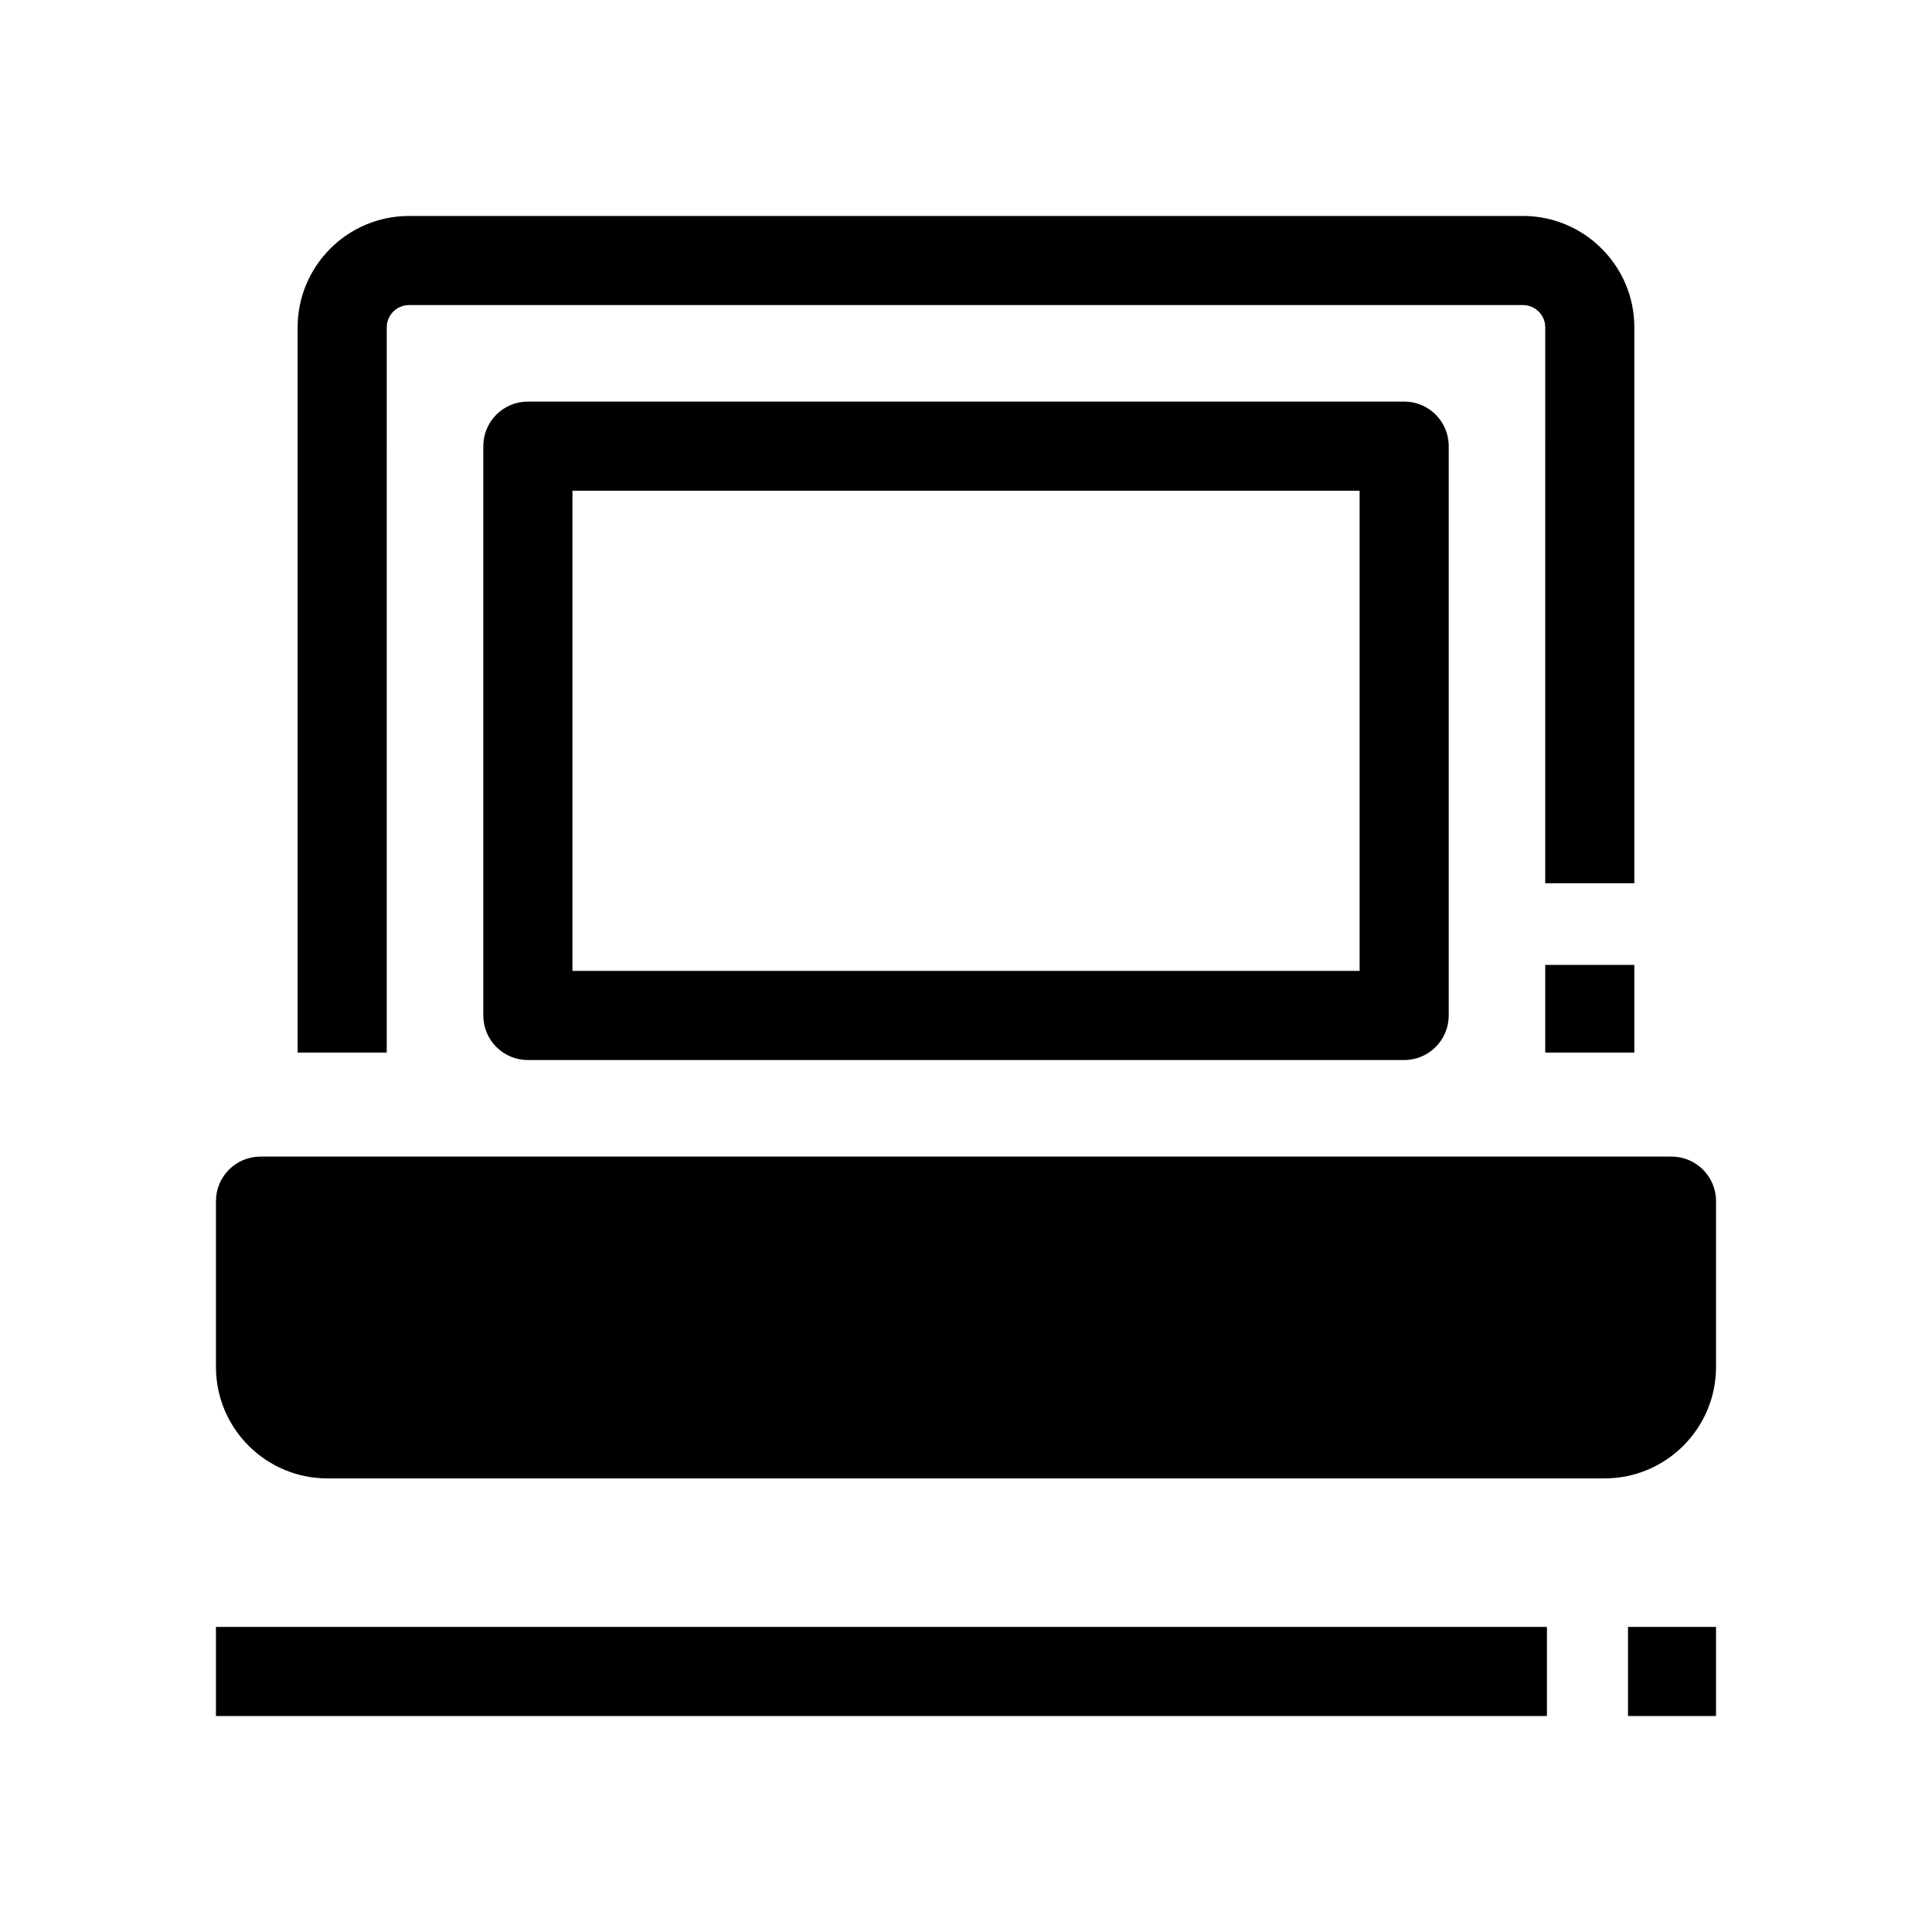
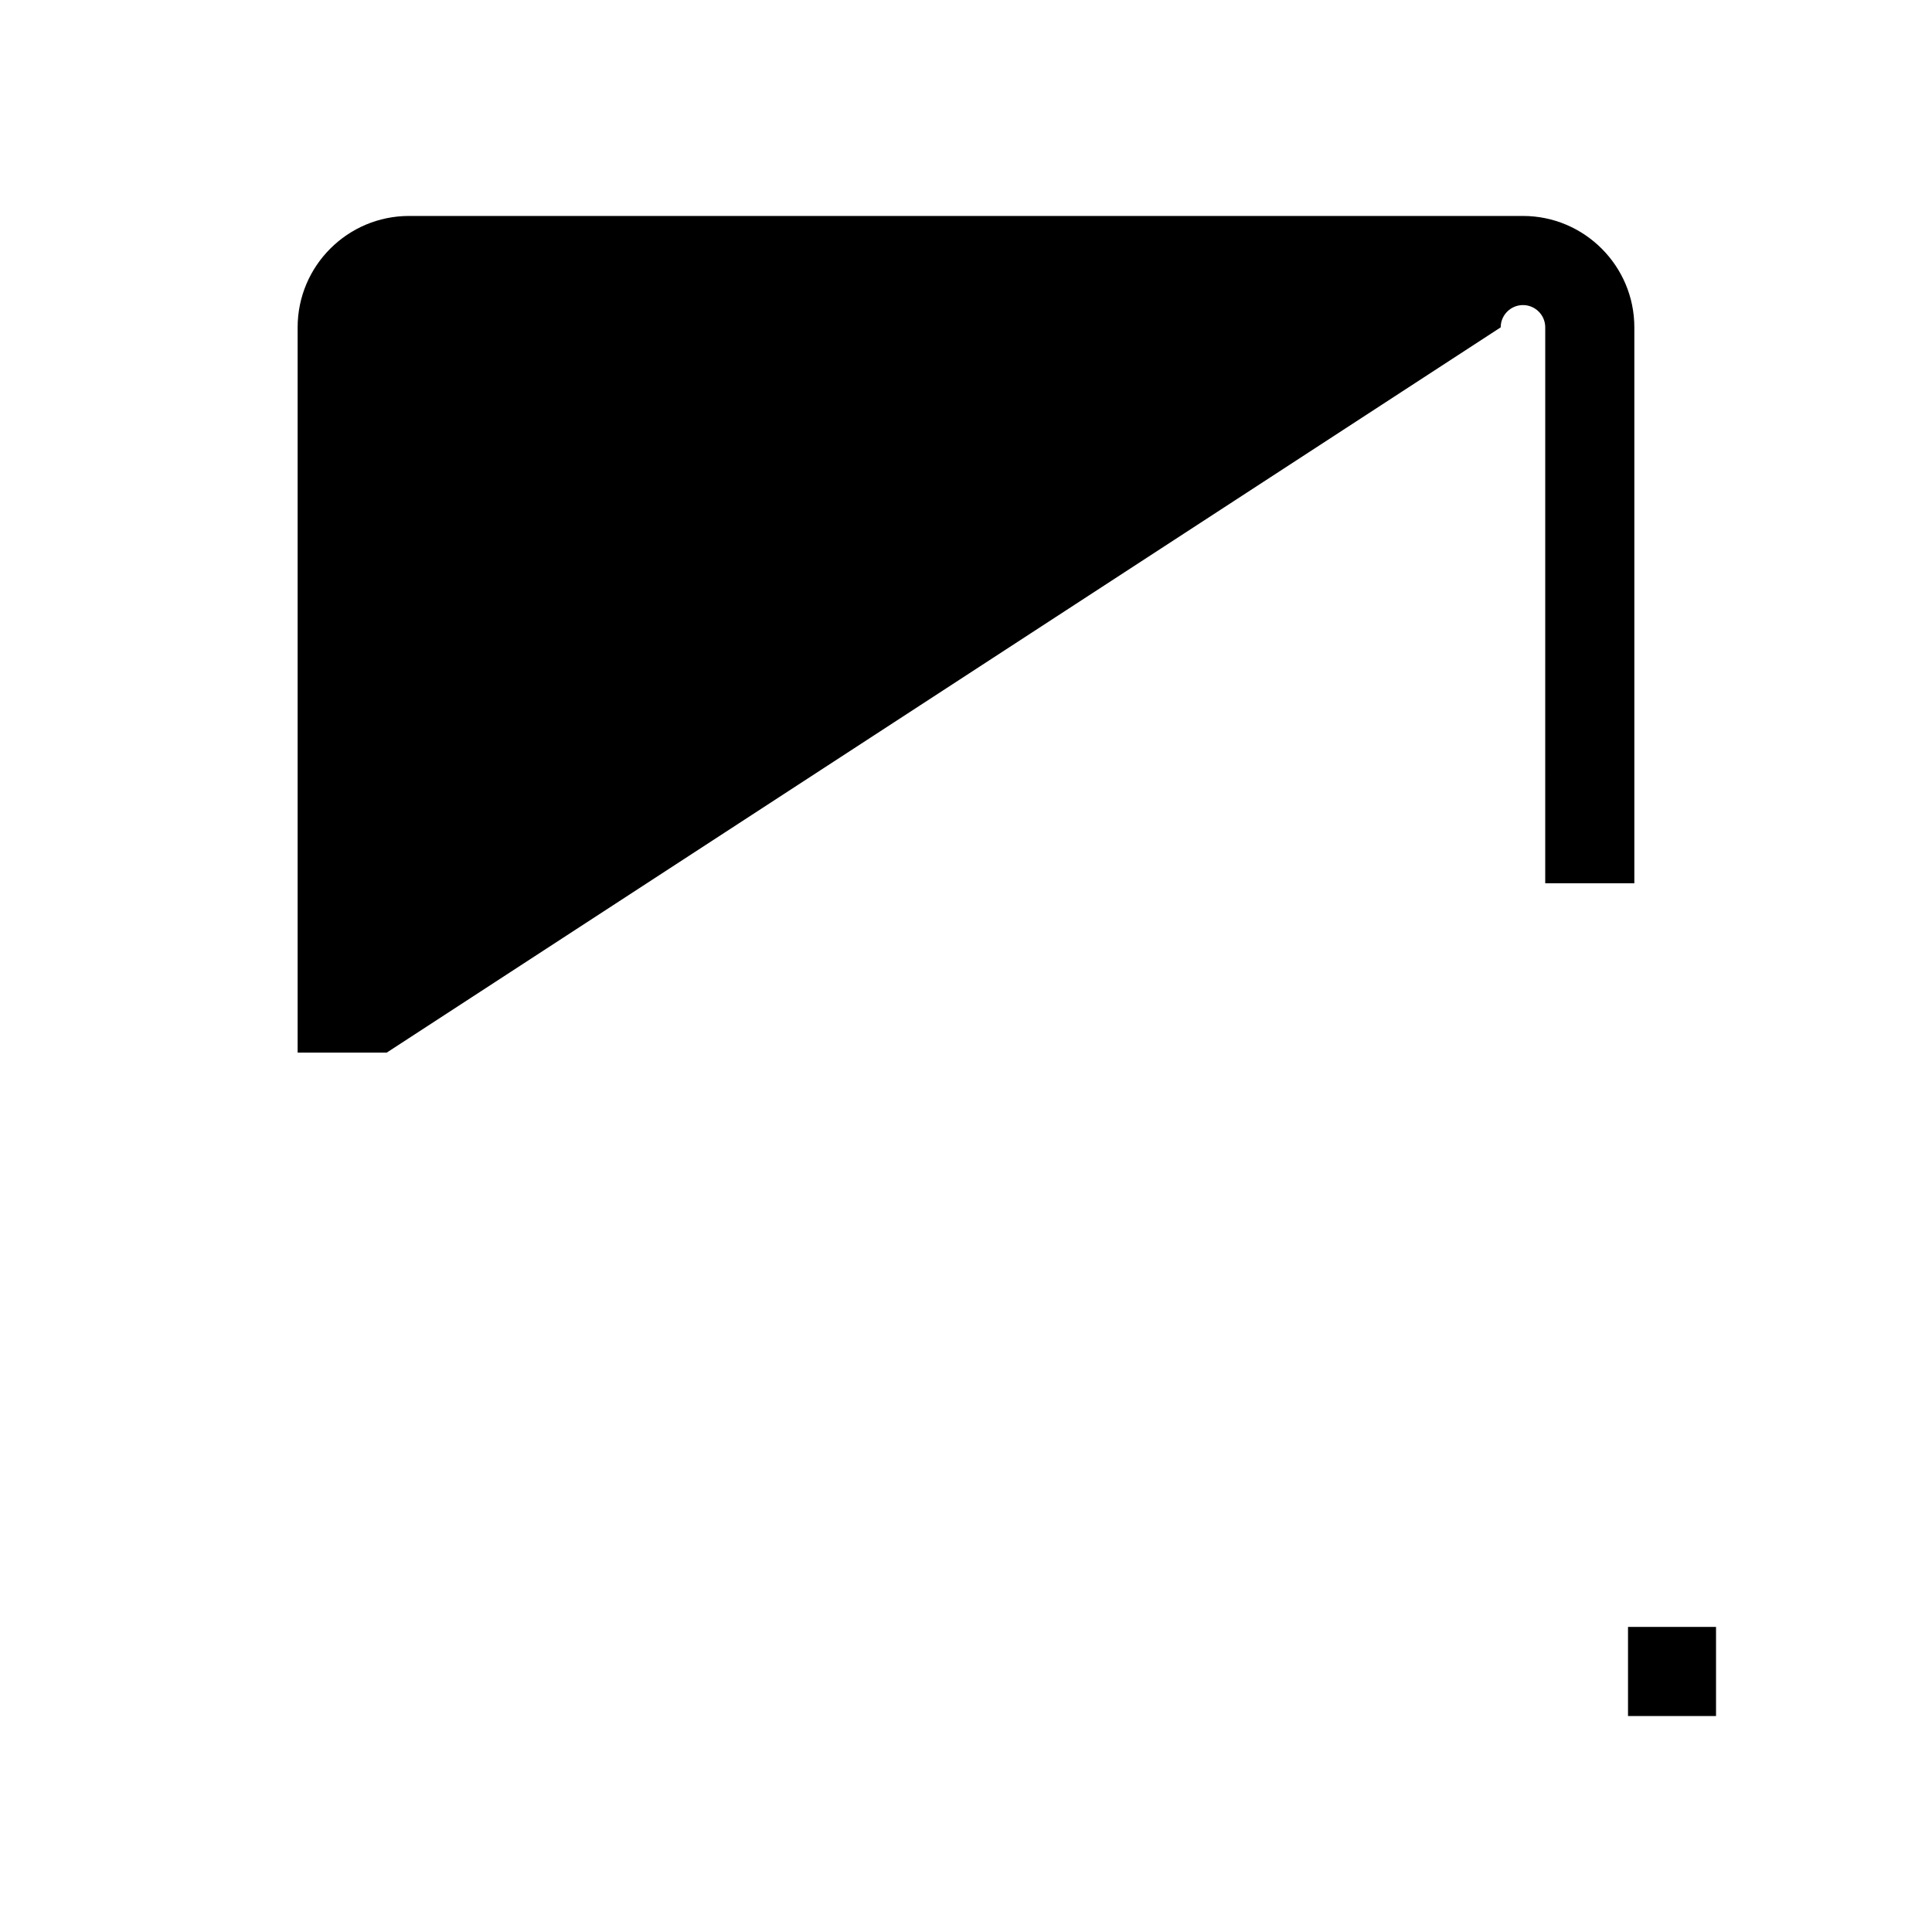
<svg xmlns="http://www.w3.org/2000/svg" fill="#000000" width="800px" height="800px" version="1.1" viewBox="144 144 512 512">
  <g>
-     <path d="m553.5 399.71h23.617v23.238h-23.617z" />
-     <path d="m246.49 422.95h-23.613v-192.2c0-16.277 13.242-29.52 29.52-29.52h295.2c16.277 0 29.52 13.242 29.52 29.52v147.32h-23.617l0.004-147.32c0-3.258-2.648-5.902-5.902-5.902h-295.2c-3.258 0-5.902 2.648-5.902 5.902z" />
-     <path d="m516.11 424.92h-232.22c-6.519 0-11.809-5.285-11.809-11.809v-150.88c0-6.519 5.285-11.809 11.809-11.809h232.23c6.519 0 11.809 5.285 11.809 11.809v150.88c-0.004 6.519-5.289 11.809-11.812 11.809zm-220.41-23.617h208.61v-127.26h-208.61z" />
-     <path d="m586.96 462.31h-373.92v43.957c0 9.781 7.93 17.711 17.711 17.711h338.5c9.781 0 17.711-7.93 17.711-17.711z" />
-     <path d="m569.25 535.79h-338.5c-16.277 0-29.52-13.242-29.52-29.52v-43.957c0-6.523 5.285-11.809 11.809-11.809h373.92c6.519 0 11.809 5.285 11.809 11.809l-0.004 43.957c0 16.277-13.242 29.52-29.52 29.52zm-344.4-61.668v32.148c0 3.258 2.648 5.902 5.902 5.902h338.5c3.258 0 5.902-2.648 5.902-5.902v-32.148z" />
+     <path d="m246.49 422.95h-23.613v-192.2c0-16.277 13.242-29.52 29.52-29.52h295.2c16.277 0 29.52 13.242 29.52 29.52v147.32h-23.617l0.004-147.32c0-3.258-2.648-5.902-5.902-5.902c-3.258 0-5.902 2.648-5.902 5.902z" />
    <path d="m575.44 575.15h23.324v23.617h-23.324z" />
-     <path d="m201.23 575.15h352.72v23.617h-352.72z" />
  </g>
</svg>